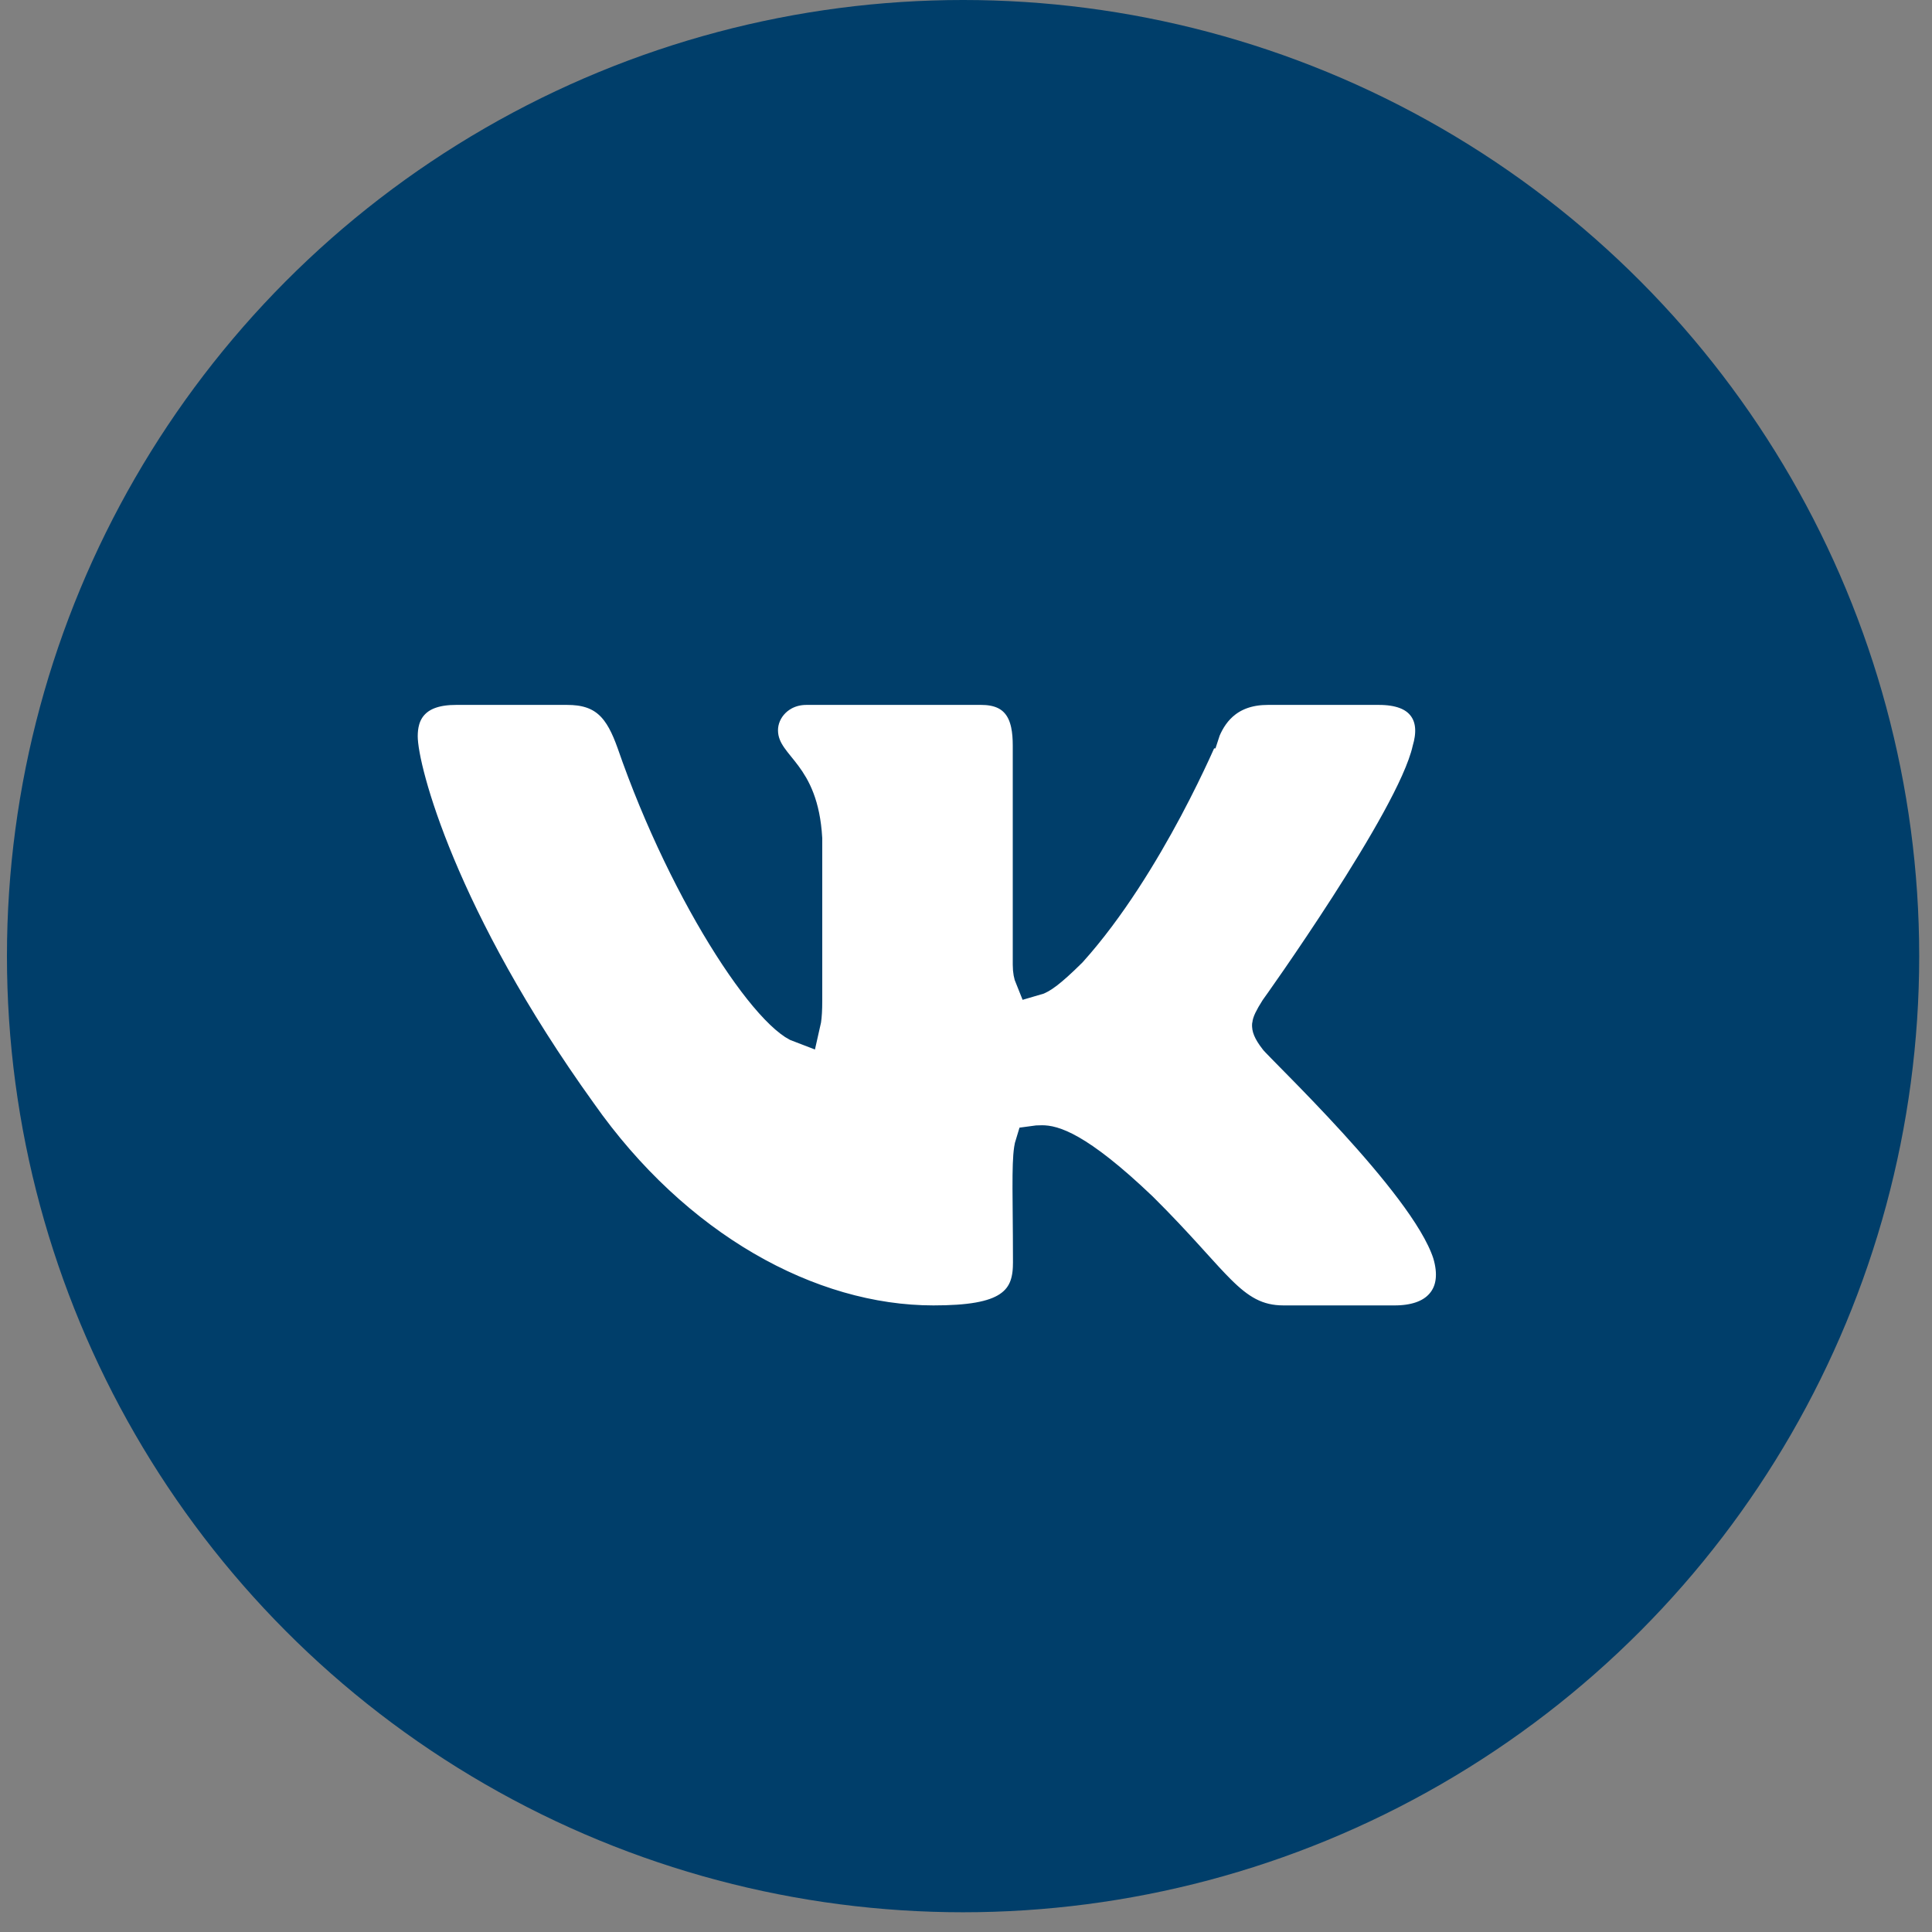
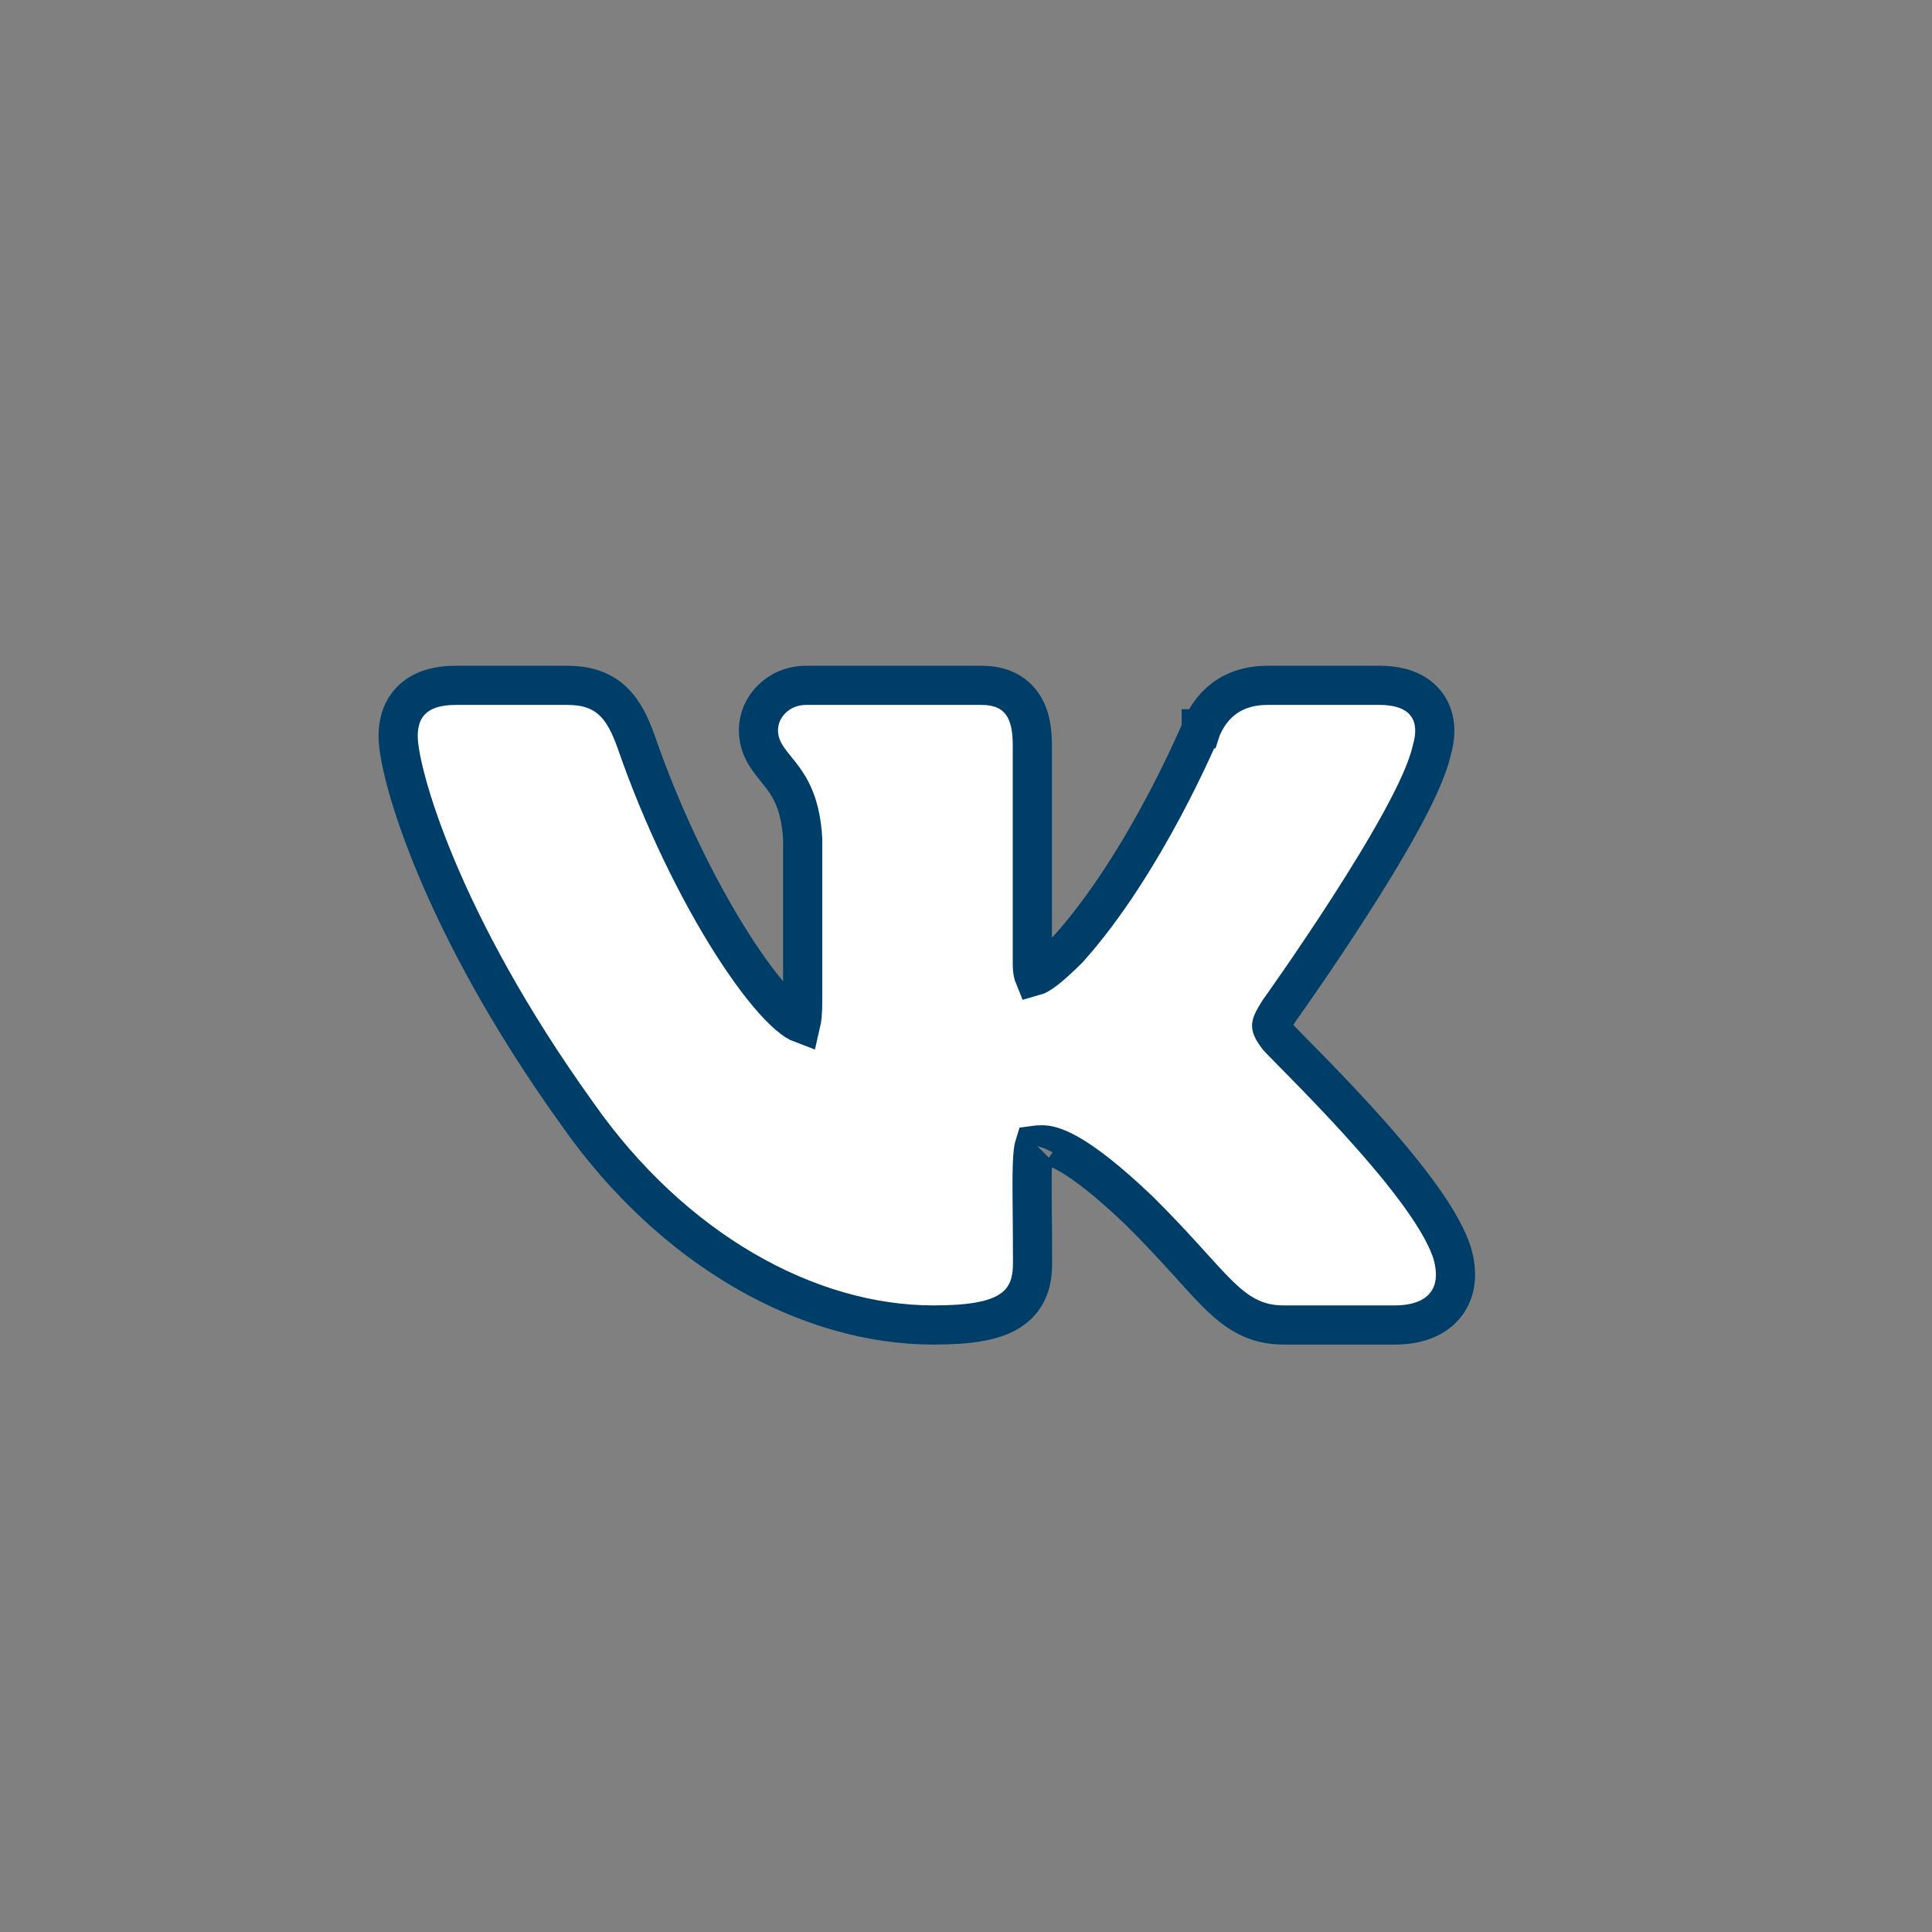
<svg xmlns="http://www.w3.org/2000/svg" width="74" height="74" viewBox="0 0 74 74" fill="none">
  <rect x="0" y="0" width="74" height="74" fill="#808080" stroke="none" />
-   <path d="M51.847 23.474L51.847 23.474L51.842 23.486L51.842 23.486L51.842 23.486L51.842 23.486L51.841 23.488L51.837 23.5L51.815 23.552C51.794 23.599 51.764 23.67 51.723 23.764C51.641 23.95 51.519 24.225 51.359 24.57C51.039 25.259 50.571 26.227 49.98 27.329C48.794 29.541 47.155 32.221 45.276 34.303C44.883 34.69 44.589 34.961 44.36 35.152V24.53C44.36 23.762 44.267 22.834 43.718 22.094C43.082 21.238 42.136 20.999 41.285 20.999H32.502C30.808 20.999 29.579 22.3 29.579 23.763C29.579 24.524 29.885 25.093 30.167 25.497C30.3 25.687 30.447 25.867 30.563 26.01L30.564 26.011L30.578 26.028C30.698 26.175 30.802 26.303 30.907 26.443C31.275 26.938 31.707 27.665 31.799 29.188V37.269C31.799 37.33 31.798 37.388 31.797 37.443C31.701 37.355 31.596 37.253 31.483 37.136C30.836 36.466 30.057 35.451 29.221 34.148C27.556 31.55 25.771 27.974 24.443 24.15L24.44 24.142L24.437 24.134C24.15 23.337 23.776 22.494 23.099 21.884C22.349 21.208 21.444 20.999 20.503 20.999H14.916C13.923 20.999 12.965 21.226 12.285 21.926C11.605 22.625 11.5 23.492 11.5 24.062C11.5 24.64 11.666 25.53 11.959 26.589C12.264 27.693 12.74 29.096 13.432 30.746C14.817 34.044 17.08 38.352 20.61 43.233C25.447 50.08 32.371 53.951 38.876 53.951C40.653 53.951 42.069 53.778 43.034 53.14C44.242 52.341 44.369 51.122 44.369 50.308C44.369 49.371 44.362 48.523 44.355 47.805C44.351 47.346 44.348 46.94 44.347 46.597C44.345 45.814 44.357 45.307 44.389 44.968C44.697 44.987 45.819 45.227 48.854 48.109C49.772 49.016 50.5 49.798 51.116 50.471C51.228 50.594 51.338 50.715 51.447 50.833C51.918 51.351 52.349 51.823 52.741 52.212C53.231 52.696 53.753 53.145 54.368 53.463C55.015 53.798 55.692 53.951 56.443 53.951H62.03C63.009 53.951 64.138 53.718 64.897 52.853C65.71 51.925 65.715 50.727 65.402 49.681L65.397 49.664L65.391 49.648C65.043 48.577 64.262 47.376 63.421 46.262C62.552 45.111 61.509 43.911 60.51 42.822C59.507 41.73 58.531 40.731 57.792 39.982C57.616 39.803 57.456 39.643 57.314 39.499C57.151 39.334 57.008 39.191 56.886 39.066C56.773 38.951 56.687 38.863 56.627 38.8C56.601 38.772 56.585 38.754 56.577 38.746C56.484 38.627 56.428 38.542 56.395 38.487C56.443 38.39 56.517 38.265 56.644 38.062L56.697 37.987C56.749 37.915 56.825 37.809 56.92 37.674C57.112 37.404 57.385 37.016 57.714 36.542C58.372 35.594 59.256 34.295 60.164 32.892C61.071 31.493 62.011 29.974 62.773 28.59C63.495 27.28 64.145 25.939 64.383 24.907C64.595 24.171 64.717 23.119 64.077 22.212C63.403 21.256 62.272 20.999 61.242 20.999H55.656C54.669 20.999 53.822 21.262 53.142 21.77C52.478 22.266 52.089 22.908 51.847 23.474ZM43.751 35.535C43.758 35.535 43.764 35.535 43.771 35.535C43.76 35.537 43.754 35.536 43.752 35.535C43.752 35.535 43.752 35.535 43.751 35.535ZM44.449 44.601C44.449 44.601 44.449 44.603 44.447 44.608C44.449 44.603 44.449 44.601 44.449 44.601Z" stroke="white" stroke-width="3" />
-   <circle cx="36.888" cy="36.622" r="36.622" fill="#003E6A" />
  <path d="M46.014 27.908L46.014 27.908C46.181 27.515 46.441 27.089 46.874 26.763C47.316 26.431 47.876 26.25 48.558 26.25H52.822C53.561 26.25 54.261 26.437 54.665 27.012C55.051 27.564 54.989 28.226 54.838 28.747C54.672 29.479 54.201 30.469 53.646 31.482C53.07 32.533 52.358 33.69 51.669 34.761C50.979 35.833 50.306 36.827 49.806 37.553C49.556 37.916 49.348 38.212 49.203 38.418C49.13 38.522 49.073 38.602 49.033 38.657L48.988 38.721L48.985 38.725C48.879 38.895 48.809 39.013 48.762 39.113C48.715 39.211 48.707 39.257 48.706 39.276L48.706 39.276C48.705 39.283 48.689 39.389 48.953 39.727L48.961 39.737C48.961 39.737 48.961 39.737 48.961 39.737C48.963 39.739 48.977 39.755 49.014 39.795C49.063 39.847 49.13 39.916 49.217 40.005C49.311 40.101 49.421 40.213 49.546 40.34C49.655 40.451 49.776 40.573 49.909 40.709C50.473 41.282 51.214 42.046 51.974 42.879C52.733 43.711 53.519 44.622 54.171 45.491C54.81 46.342 55.37 47.219 55.614 47.972L55.617 47.981L55.619 47.989C55.836 48.719 55.812 49.473 55.316 50.042C54.847 50.58 54.124 50.75 53.423 50.75H49.159C48.643 50.75 48.189 50.645 47.755 50.419C47.338 50.202 46.972 49.89 46.61 49.529C46.318 49.238 45.998 48.886 45.639 48.489C45.556 48.397 45.471 48.303 45.383 48.206C44.91 47.687 44.349 47.08 43.64 46.376C41.123 43.971 40.227 43.85 39.914 43.85C39.761 43.85 39.672 43.858 39.624 43.865C39.613 43.9 39.6 43.956 39.587 44.039C39.543 44.33 39.53 44.779 39.531 45.506C39.532 45.776 39.535 46.09 39.538 46.443C39.543 46.991 39.549 47.633 39.549 48.354C39.549 48.941 39.457 49.694 38.708 50.192C38.08 50.611 37.108 50.75 35.751 50.75C30.938 50.75 25.763 47.862 22.129 42.686C19.451 38.962 17.739 35.68 16.693 33.175C16.171 31.923 15.813 30.861 15.586 30.033C15.364 29.226 15.25 28.586 15.25 28.2C15.25 27.806 15.324 27.268 15.736 26.842C16.149 26.414 16.755 26.25 17.462 26.25H21.727C22.387 26.25 22.97 26.396 23.446 26.828C23.884 27.226 24.143 27.791 24.359 28.393L24.362 28.401L24.362 28.401C25.386 31.366 26.761 34.141 28.05 36.163C28.696 37.177 29.306 37.98 29.826 38.521C30.086 38.792 30.306 38.978 30.481 39.093C30.579 39.156 30.644 39.185 30.679 39.198C30.687 39.164 30.696 39.119 30.704 39.062C30.729 38.897 30.744 38.665 30.744 38.342V32.124C30.67 30.86 30.307 30.225 29.983 29.787C29.898 29.672 29.814 29.568 29.723 29.456L29.711 29.441C29.621 29.33 29.517 29.202 29.426 29.07C29.234 28.795 29.049 28.439 29.049 27.97C29.049 27.08 29.799 26.25 30.885 26.25H37.59C38.171 26.25 38.748 26.412 39.131 26.93C39.469 27.389 39.541 27.988 39.541 28.56V36.947C39.541 37.183 39.579 37.322 39.609 37.395C39.8 37.342 40.122 37.134 40.92 36.344C42.389 34.709 43.66 32.613 44.573 30.901C45.028 30.046 45.389 29.296 45.636 28.761C45.76 28.493 45.854 28.279 45.918 28.134C45.949 28.061 45.973 28.005 45.989 27.968L46.007 27.926L46.011 27.916L46.011 27.914L46.012 27.914L46.014 27.908ZM46.014 27.908L46.012 27.914L46.014 27.908ZM39.644 43.811C39.644 43.811 39.643 43.812 39.642 43.814C39.643 43.812 39.644 43.811 39.644 43.811Z" fill="white" stroke="#003E6A" stroke-width="1.5" />
</svg>